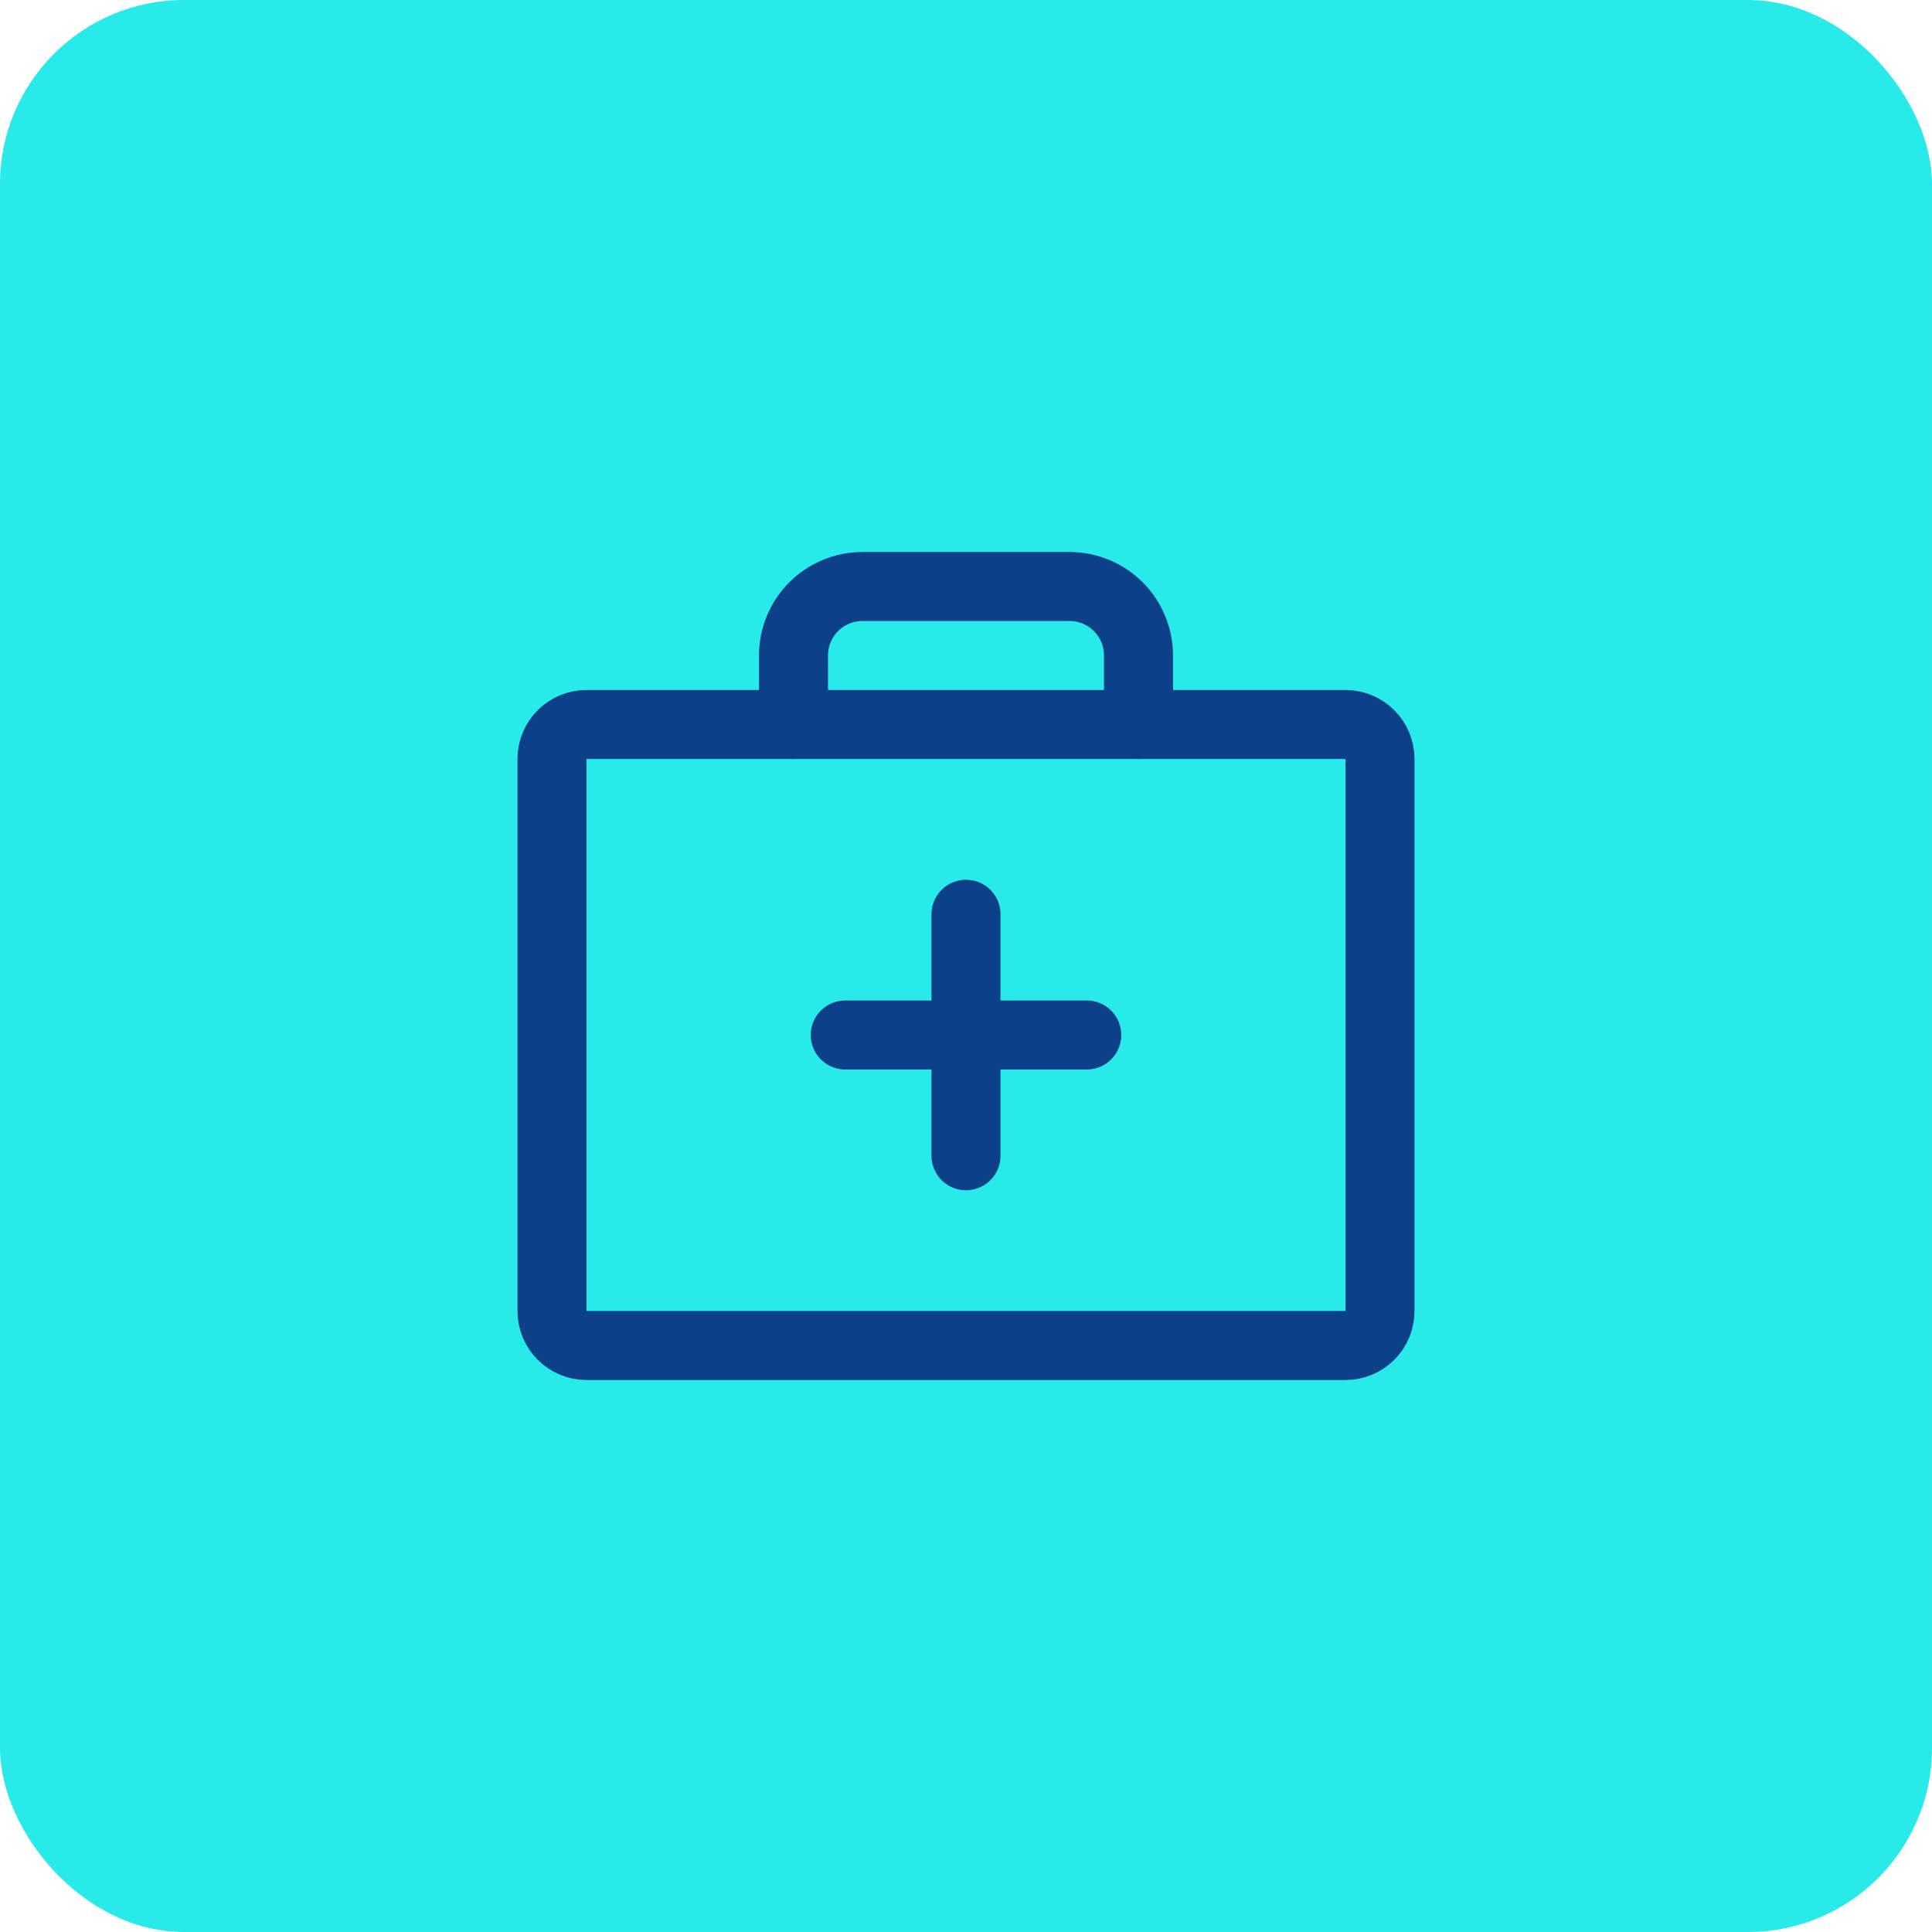
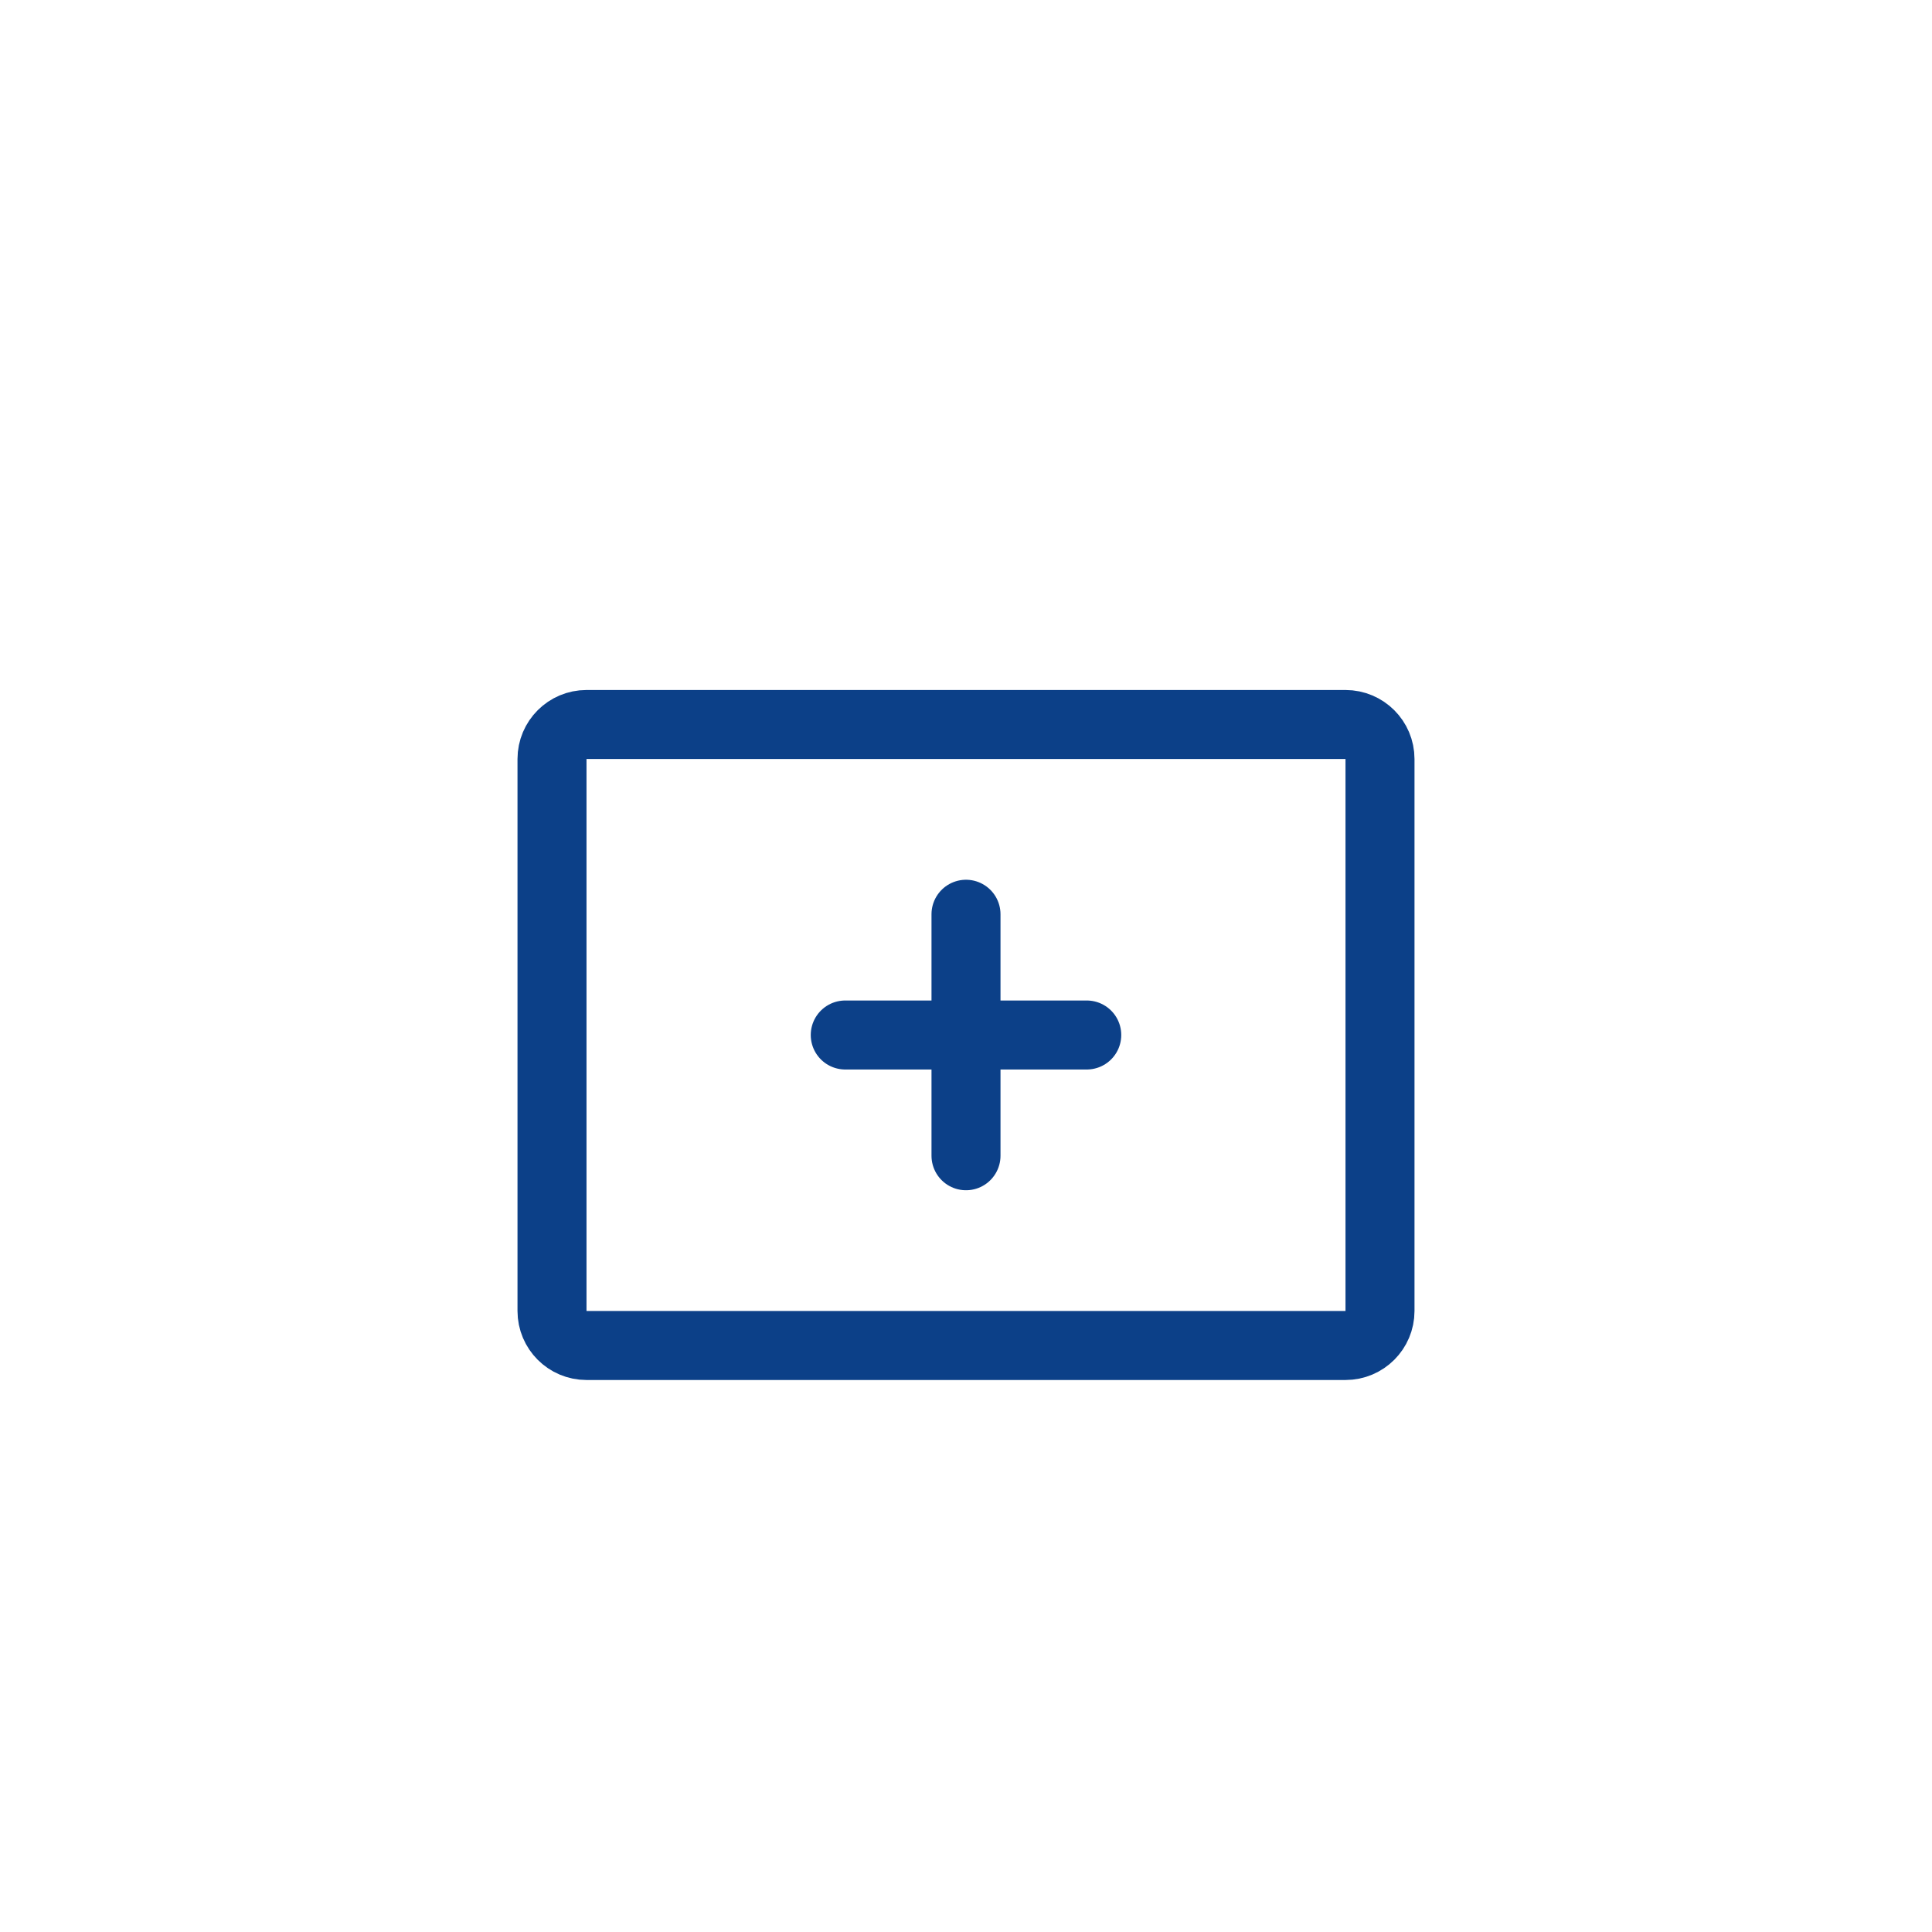
<svg xmlns="http://www.w3.org/2000/svg" width="42" height="42" viewBox="0 0 42 42" fill="none">
-   <rect width="42" height="42" rx="4" fill="#28EAE9" />
  <path d="M29.25 15.75H12.75C12.336 15.75 12 16.086 12 16.5V28.5C12 28.914 12.336 29.25 12.75 29.25H29.25C29.664 29.25 30 28.914 30 28.5V16.5C30 16.086 29.664 15.75 29.25 15.75Z" stroke="#0C4088" stroke-width="1.5" stroke-linecap="round" stroke-linejoin="round" />
-   <path d="M24.75 15.75V14.25C24.75 13.852 24.592 13.471 24.311 13.189C24.029 12.908 23.648 12.75 23.25 12.75H18.75C18.352 12.75 17.971 12.908 17.689 13.189C17.408 13.471 17.25 13.852 17.25 14.25V15.75" stroke="#0C4088" stroke-width="1.5" stroke-linecap="round" stroke-linejoin="round" />
  <path d="M21 19.875V25.125" stroke="#0C4088" stroke-width="1.5" stroke-linecap="round" stroke-linejoin="round" />
  <path d="M23.625 22.5H18.375" stroke="#0C4088" stroke-width="1.5" stroke-linecap="round" stroke-linejoin="round" />
</svg>